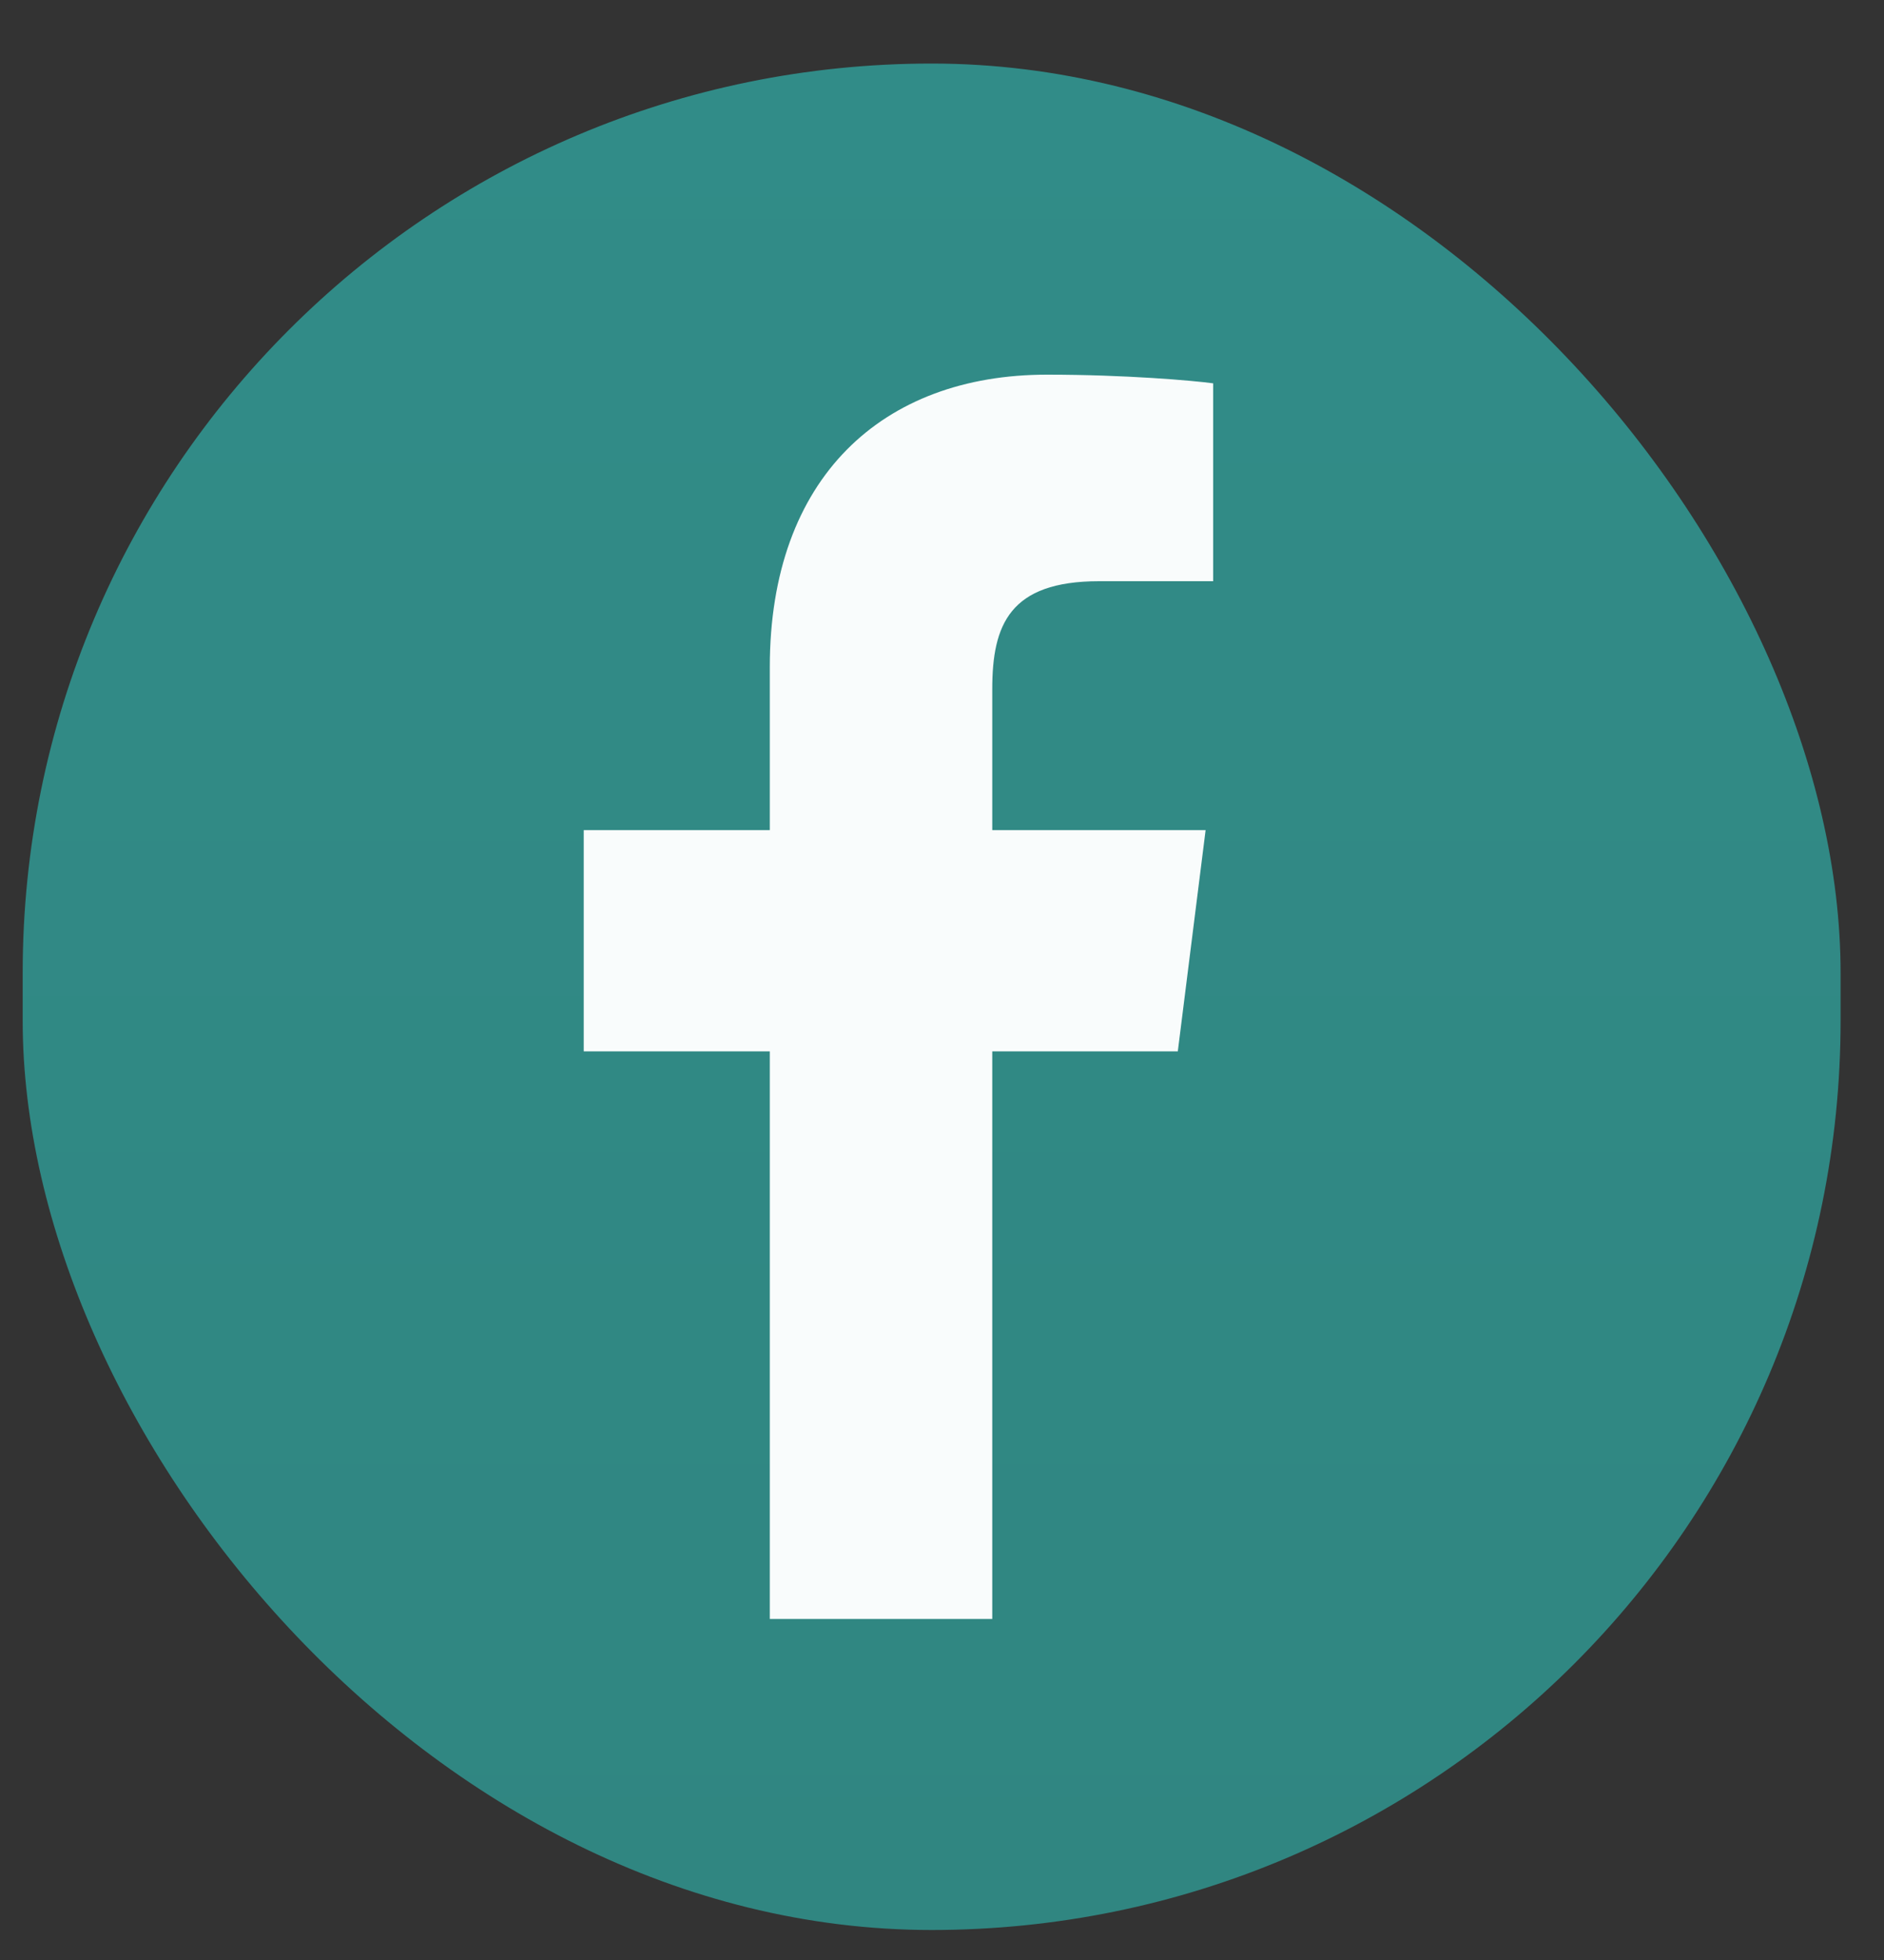
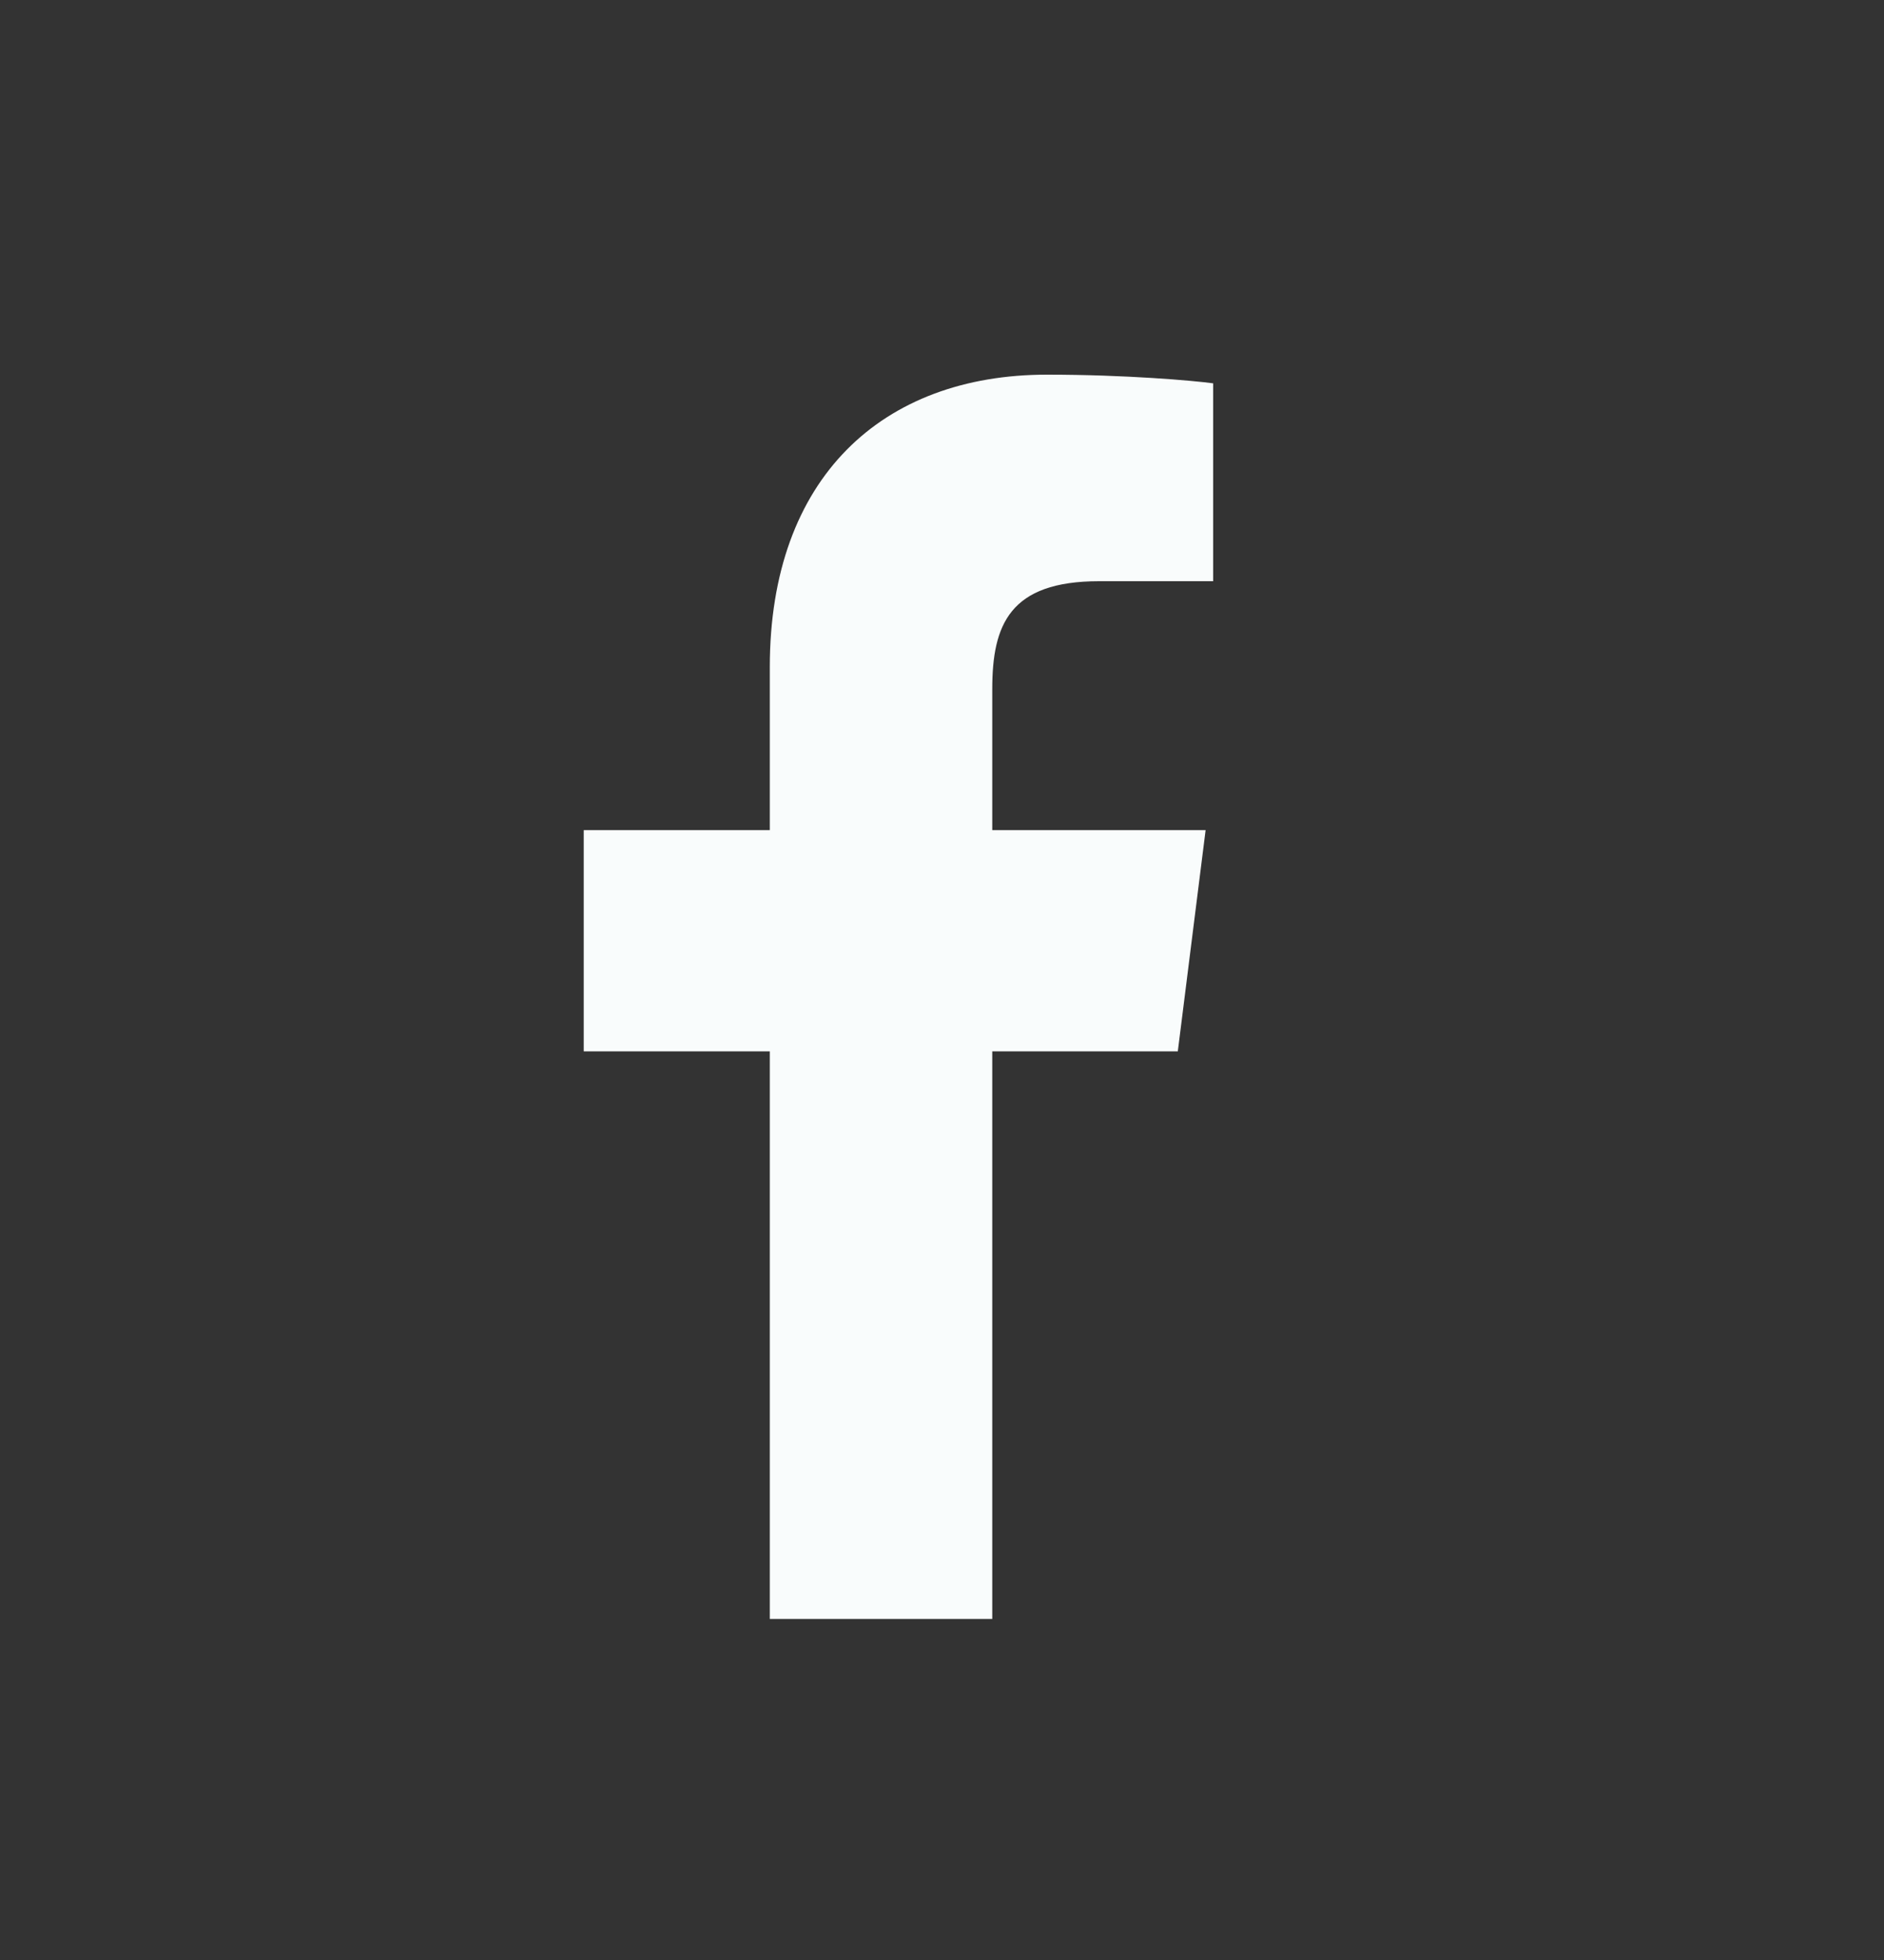
<svg xmlns="http://www.w3.org/2000/svg" width="25" height="26" viewBox="0 0 25 26" fill="none">
  <rect x="0" y="0" width="25" height="26" fill="#333333" stroke="none" />
-   <rect x="0.301" y="0.843" width="24.123" height="24.759" rx="12.062" fill="url(#paint0_linear_3525_30510)" />
  <path d="M13.167 21.476V13.947H15.629L15.998 11.012H13.167V9.139C13.167 8.289 13.397 7.71 14.584 7.71L16.098 7.71V5.085C15.836 5.049 14.937 4.97 13.892 4.97C11.709 4.97 10.215 6.337 10.215 8.848V11.012H7.746V13.947H10.215V21.476L13.167 21.476Z" fill="#F9FCFC" />
  <defs>
    <linearGradient id="paint0_linear_3525_30510" x1="12.362" y1="0.843" x2="12.362" y2="25.603" gradientUnits="userSpaceOnUse">
      <stop stop-color="#318C88" />
      <stop offset="1" stop-color="#308681" />
    </linearGradient>
  </defs>
</svg>